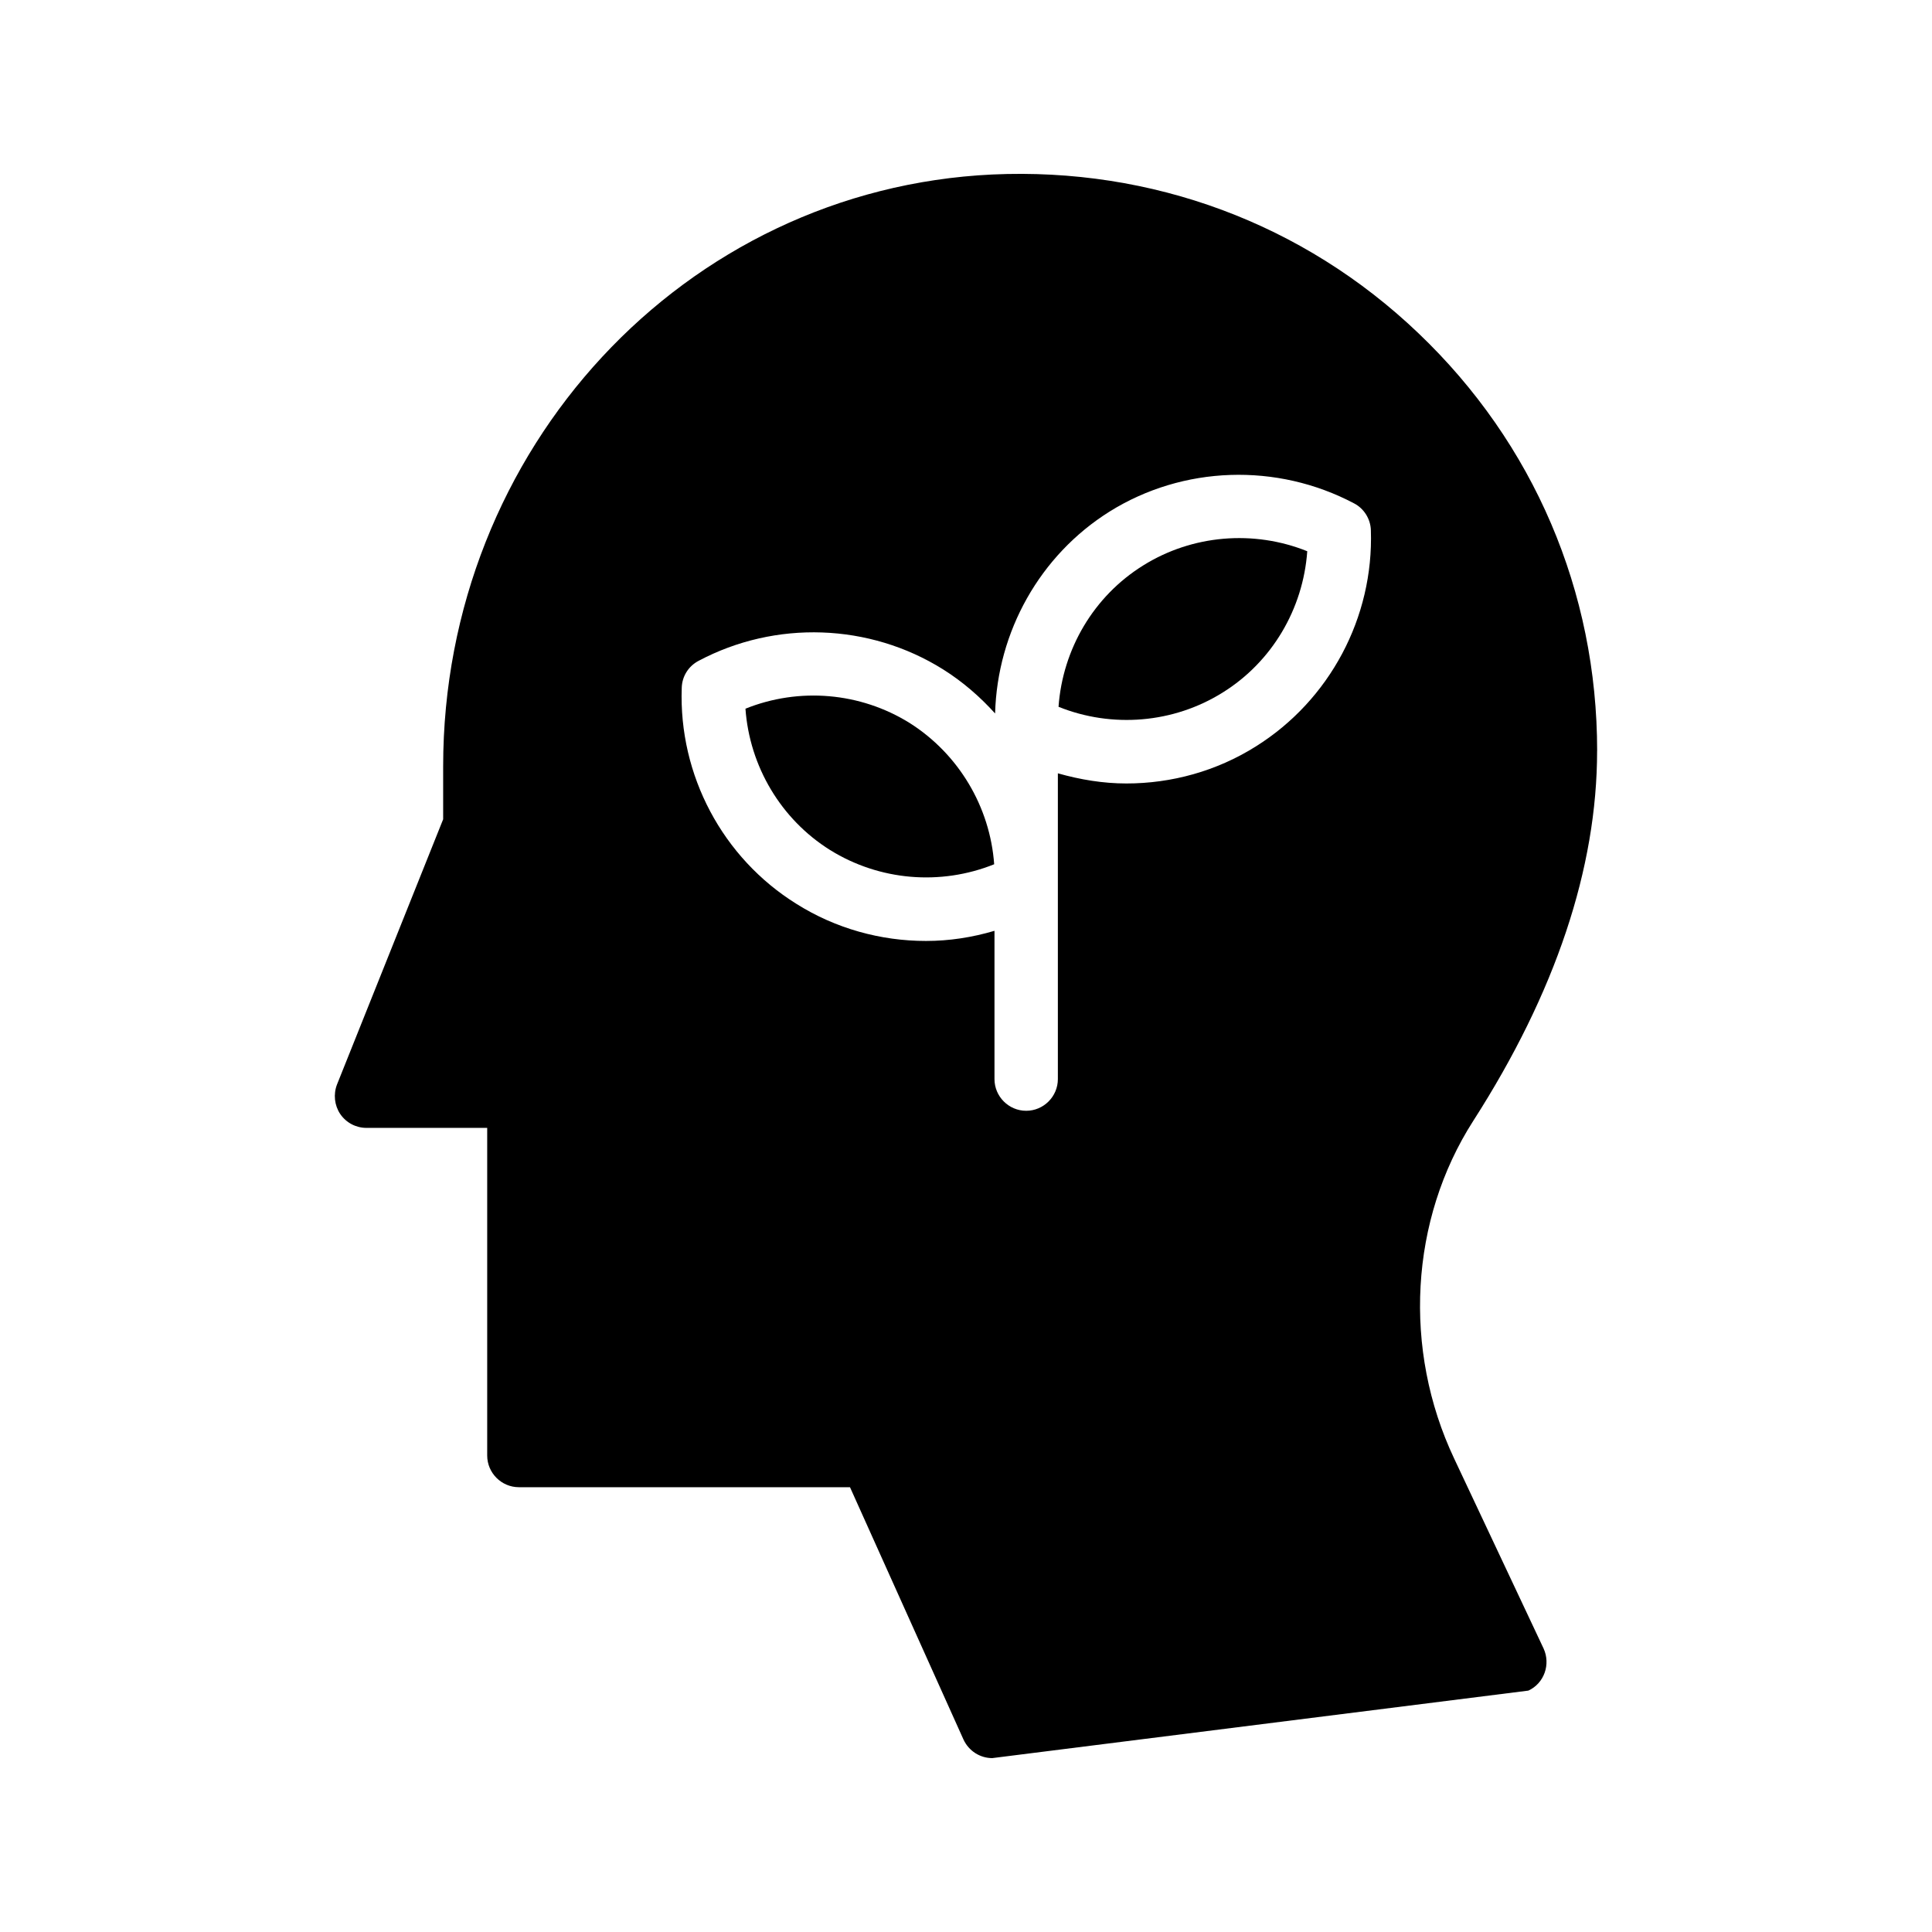
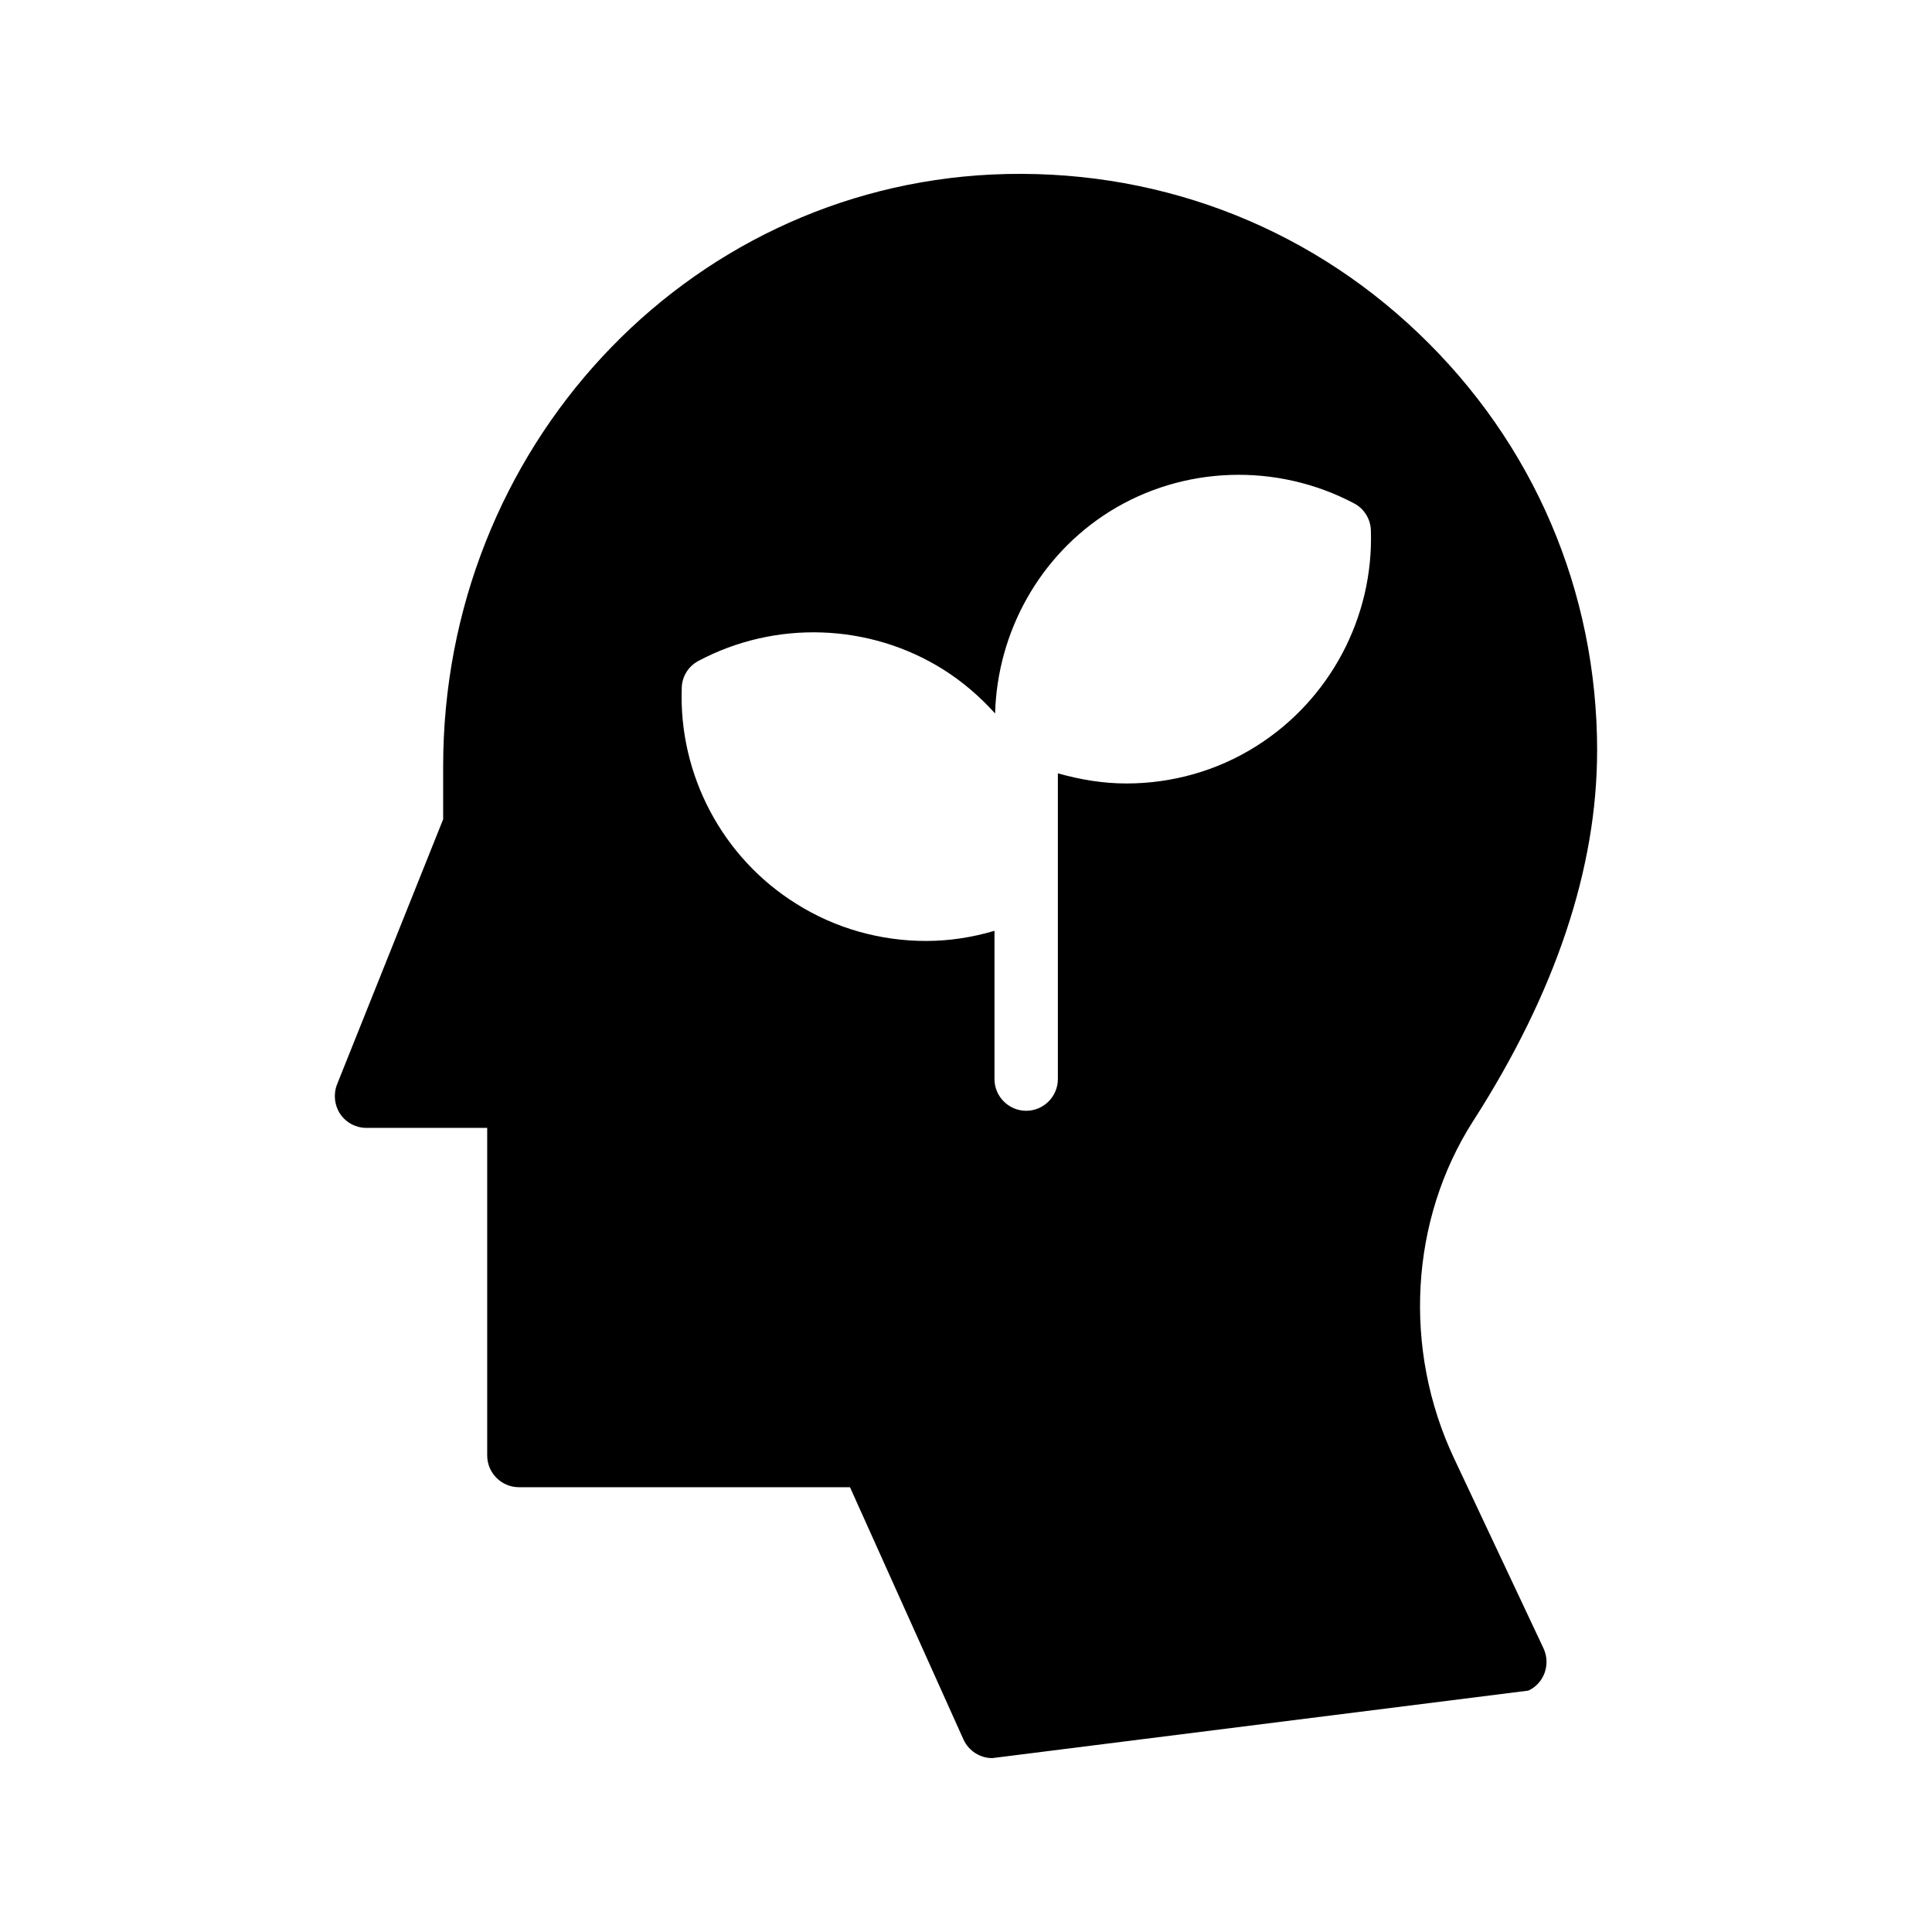
<svg xmlns="http://www.w3.org/2000/svg" fill="#000000" width="800px" height="800px" version="1.1" viewBox="144 144 512 512">
  <g>
-     <path d="m385.05 335.59c-13.098-8.145-29.305-9.488-43.496-3.777 1.09 15.281 9.406 29.305 22.418 37.449 13.098 8.145 29.305 9.488 43.496 3.777-1.09-15.195-9.402-29.219-22.418-37.449z" />
-     <path d="m446.94 293.86c-13.098 8.145-21.328 22.168-22.418 37.449 14.191 5.711 30.48 4.367 43.496-3.777 13.098-8.145 21.328-22.168 22.418-37.449-14.191-5.711-30.48-4.367-43.496 3.777z" />
    <path d="m567.26 342.98c0-42.234-16.793-81.531-47.359-110.67-30.48-29.137-70.703-44-112.94-42.066-81.613 3.863-145.52 72.715-145.52 156.85v14.023l-28.129 70.281c-1.008 2.602-0.672 5.543 0.84 7.809 1.594 2.352 4.199 3.695 6.969 3.695h31.992v86.824c0 4.617 3.777 8.398 8.398 8.398h87.746l30.062 66.84c1.426 3.106 4.449 4.953 7.641 4.953l142.07-17.887c4.199-1.93 5.961-6.969 4.031-11.168l-23.68-50.297c-13.688-28.969-11.754-63.312 5.039-89.512 21.828-34.008 32.828-67.008 32.828-98.074zm-90.434-1.176c-10.41 6.551-22.336 9.824-34.344 9.824-6.129 0-12.176-1.008-18.137-2.688v81.031c0 4.617-3.777 8.398-8.398 8.398-4.617 0-8.398-3.777-8.398-8.398v-39.297c-5.961 1.762-12.008 2.688-18.137 2.688-12.008 0-23.93-3.273-34.344-9.824-19.566-12.176-31.234-34.09-30.398-57.266 0.082-3.023 1.762-5.711 4.449-7.137 20.402-10.832 45.258-9.992 64.824 2.266 5.207 3.273 9.742 7.223 13.77 11.672 0.586-21.664 11.84-41.898 30.312-53.488 19.48-12.176 44.336-13.016 64.824-2.184 2.602 1.344 4.367 4.113 4.449 7.137 0.766 23.09-10.906 45.008-30.473 57.266z" />
  </g>
</svg>